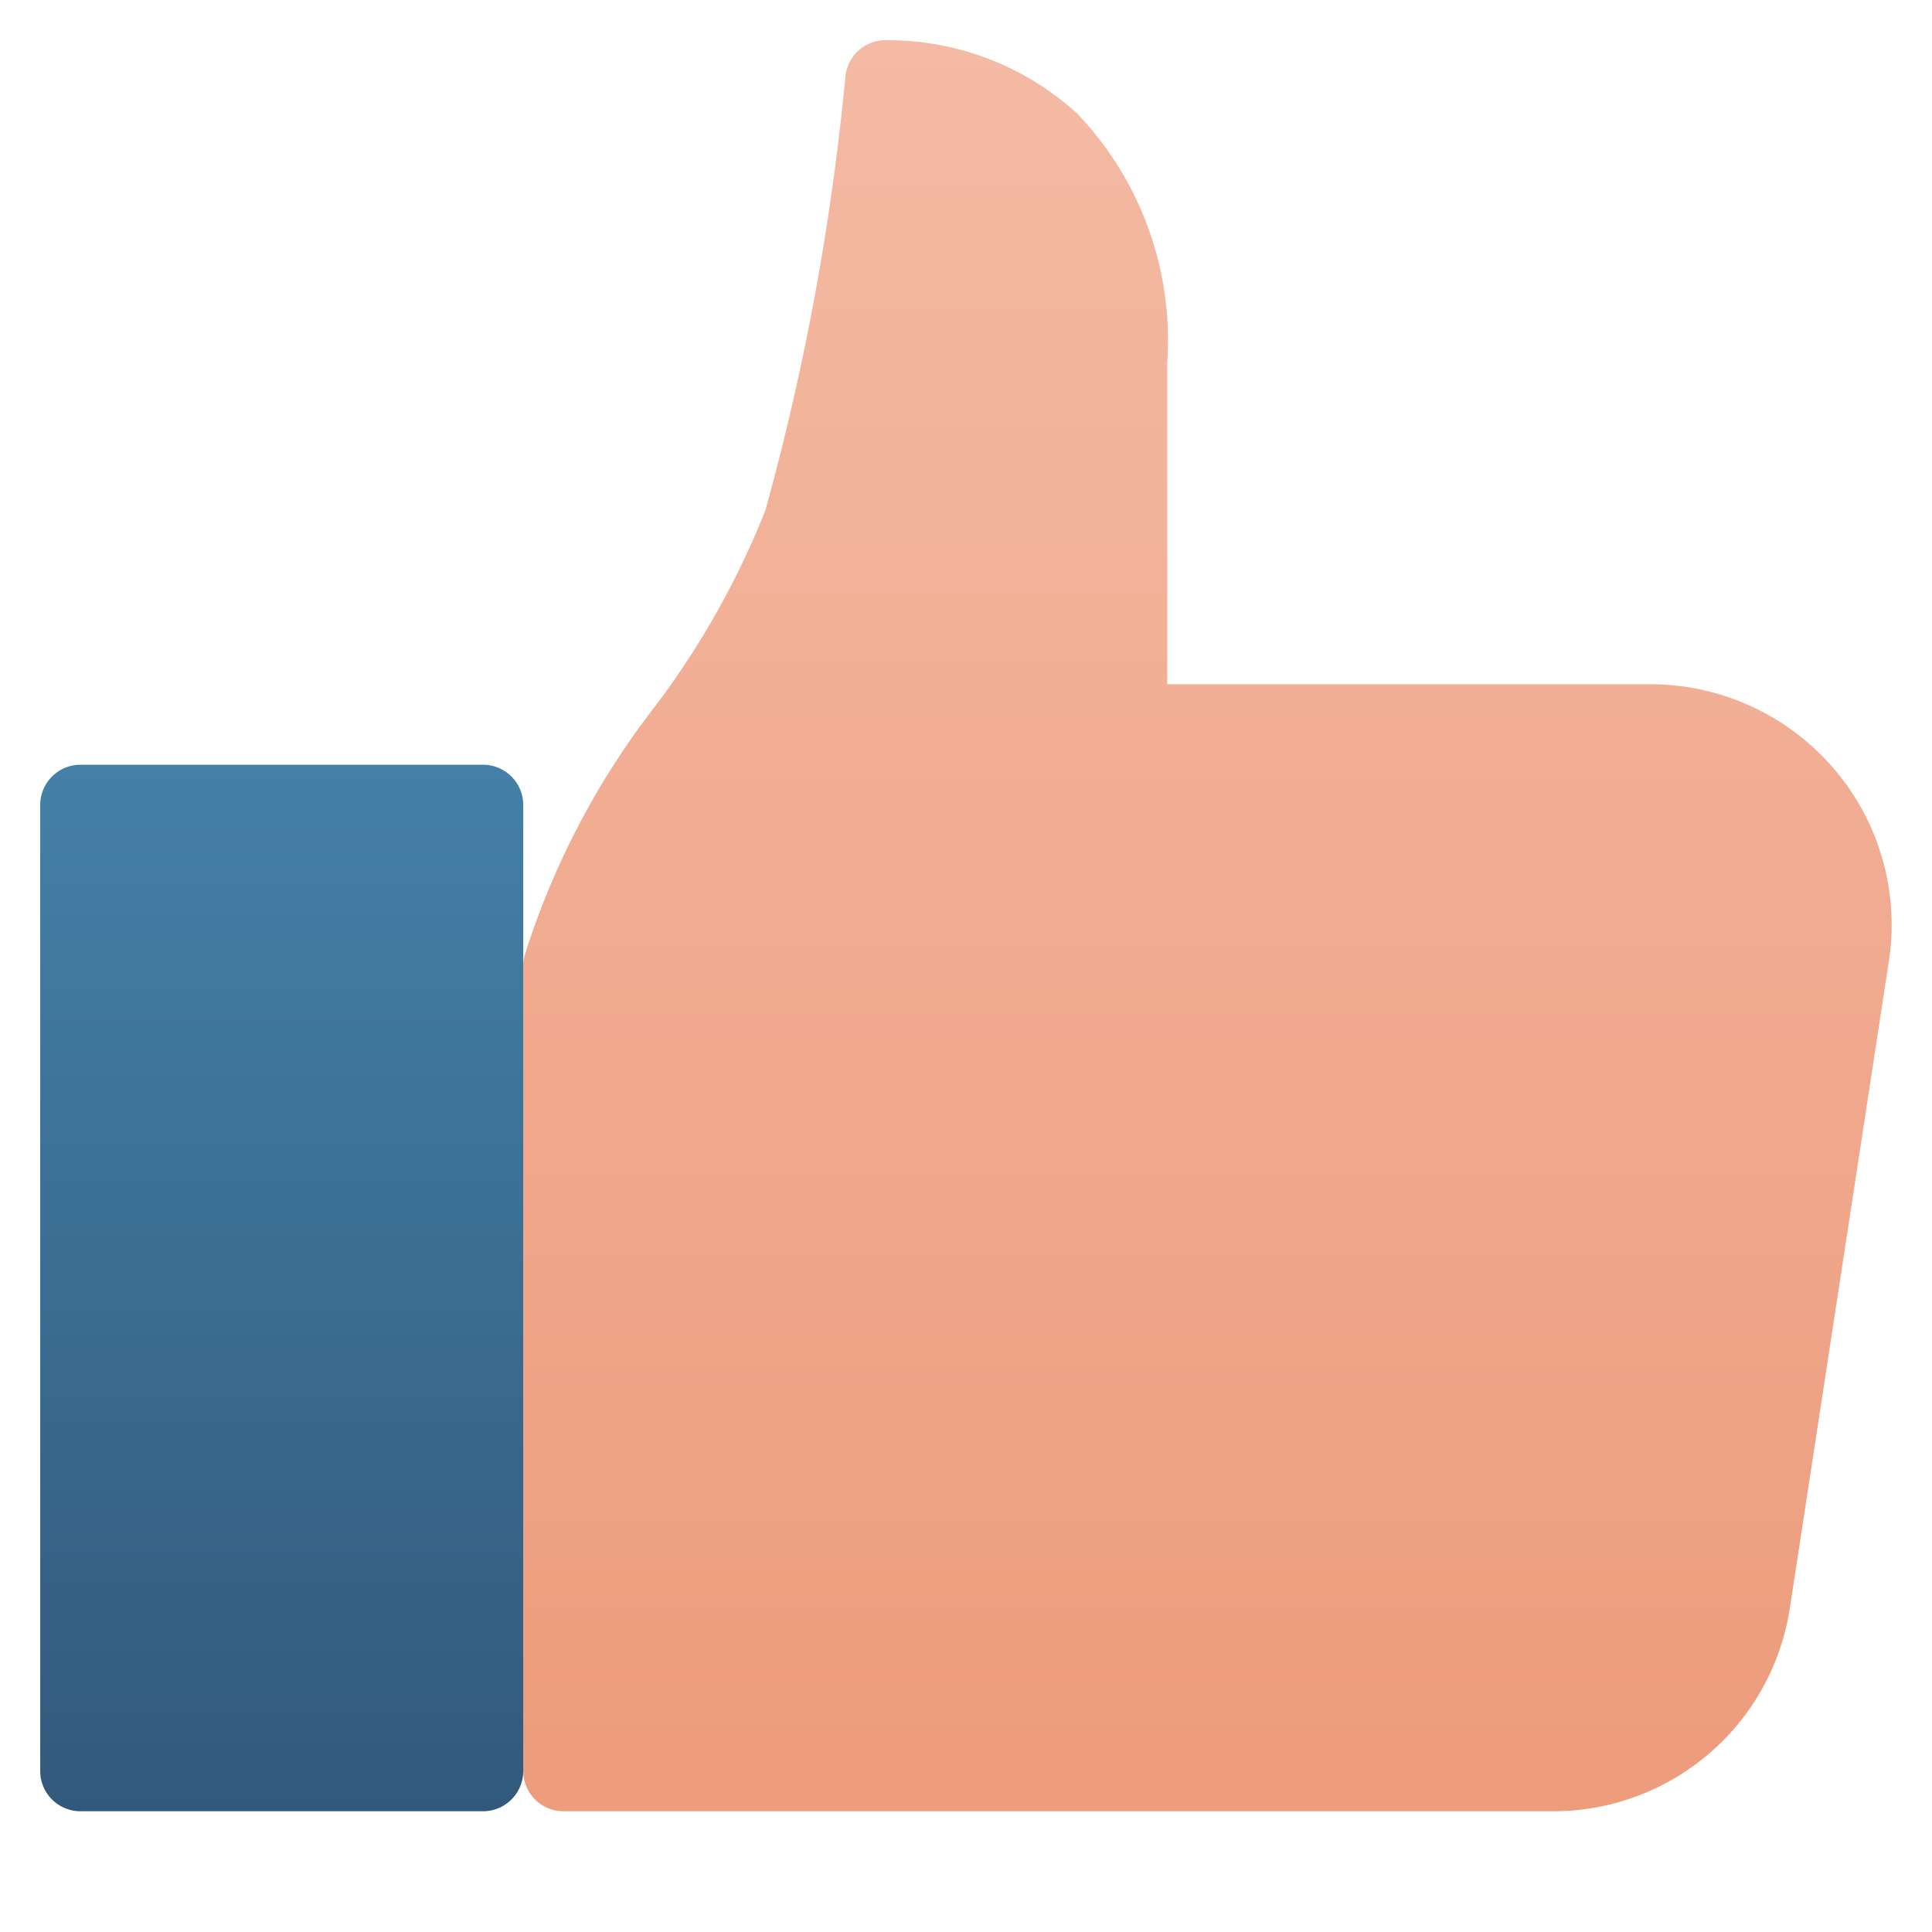
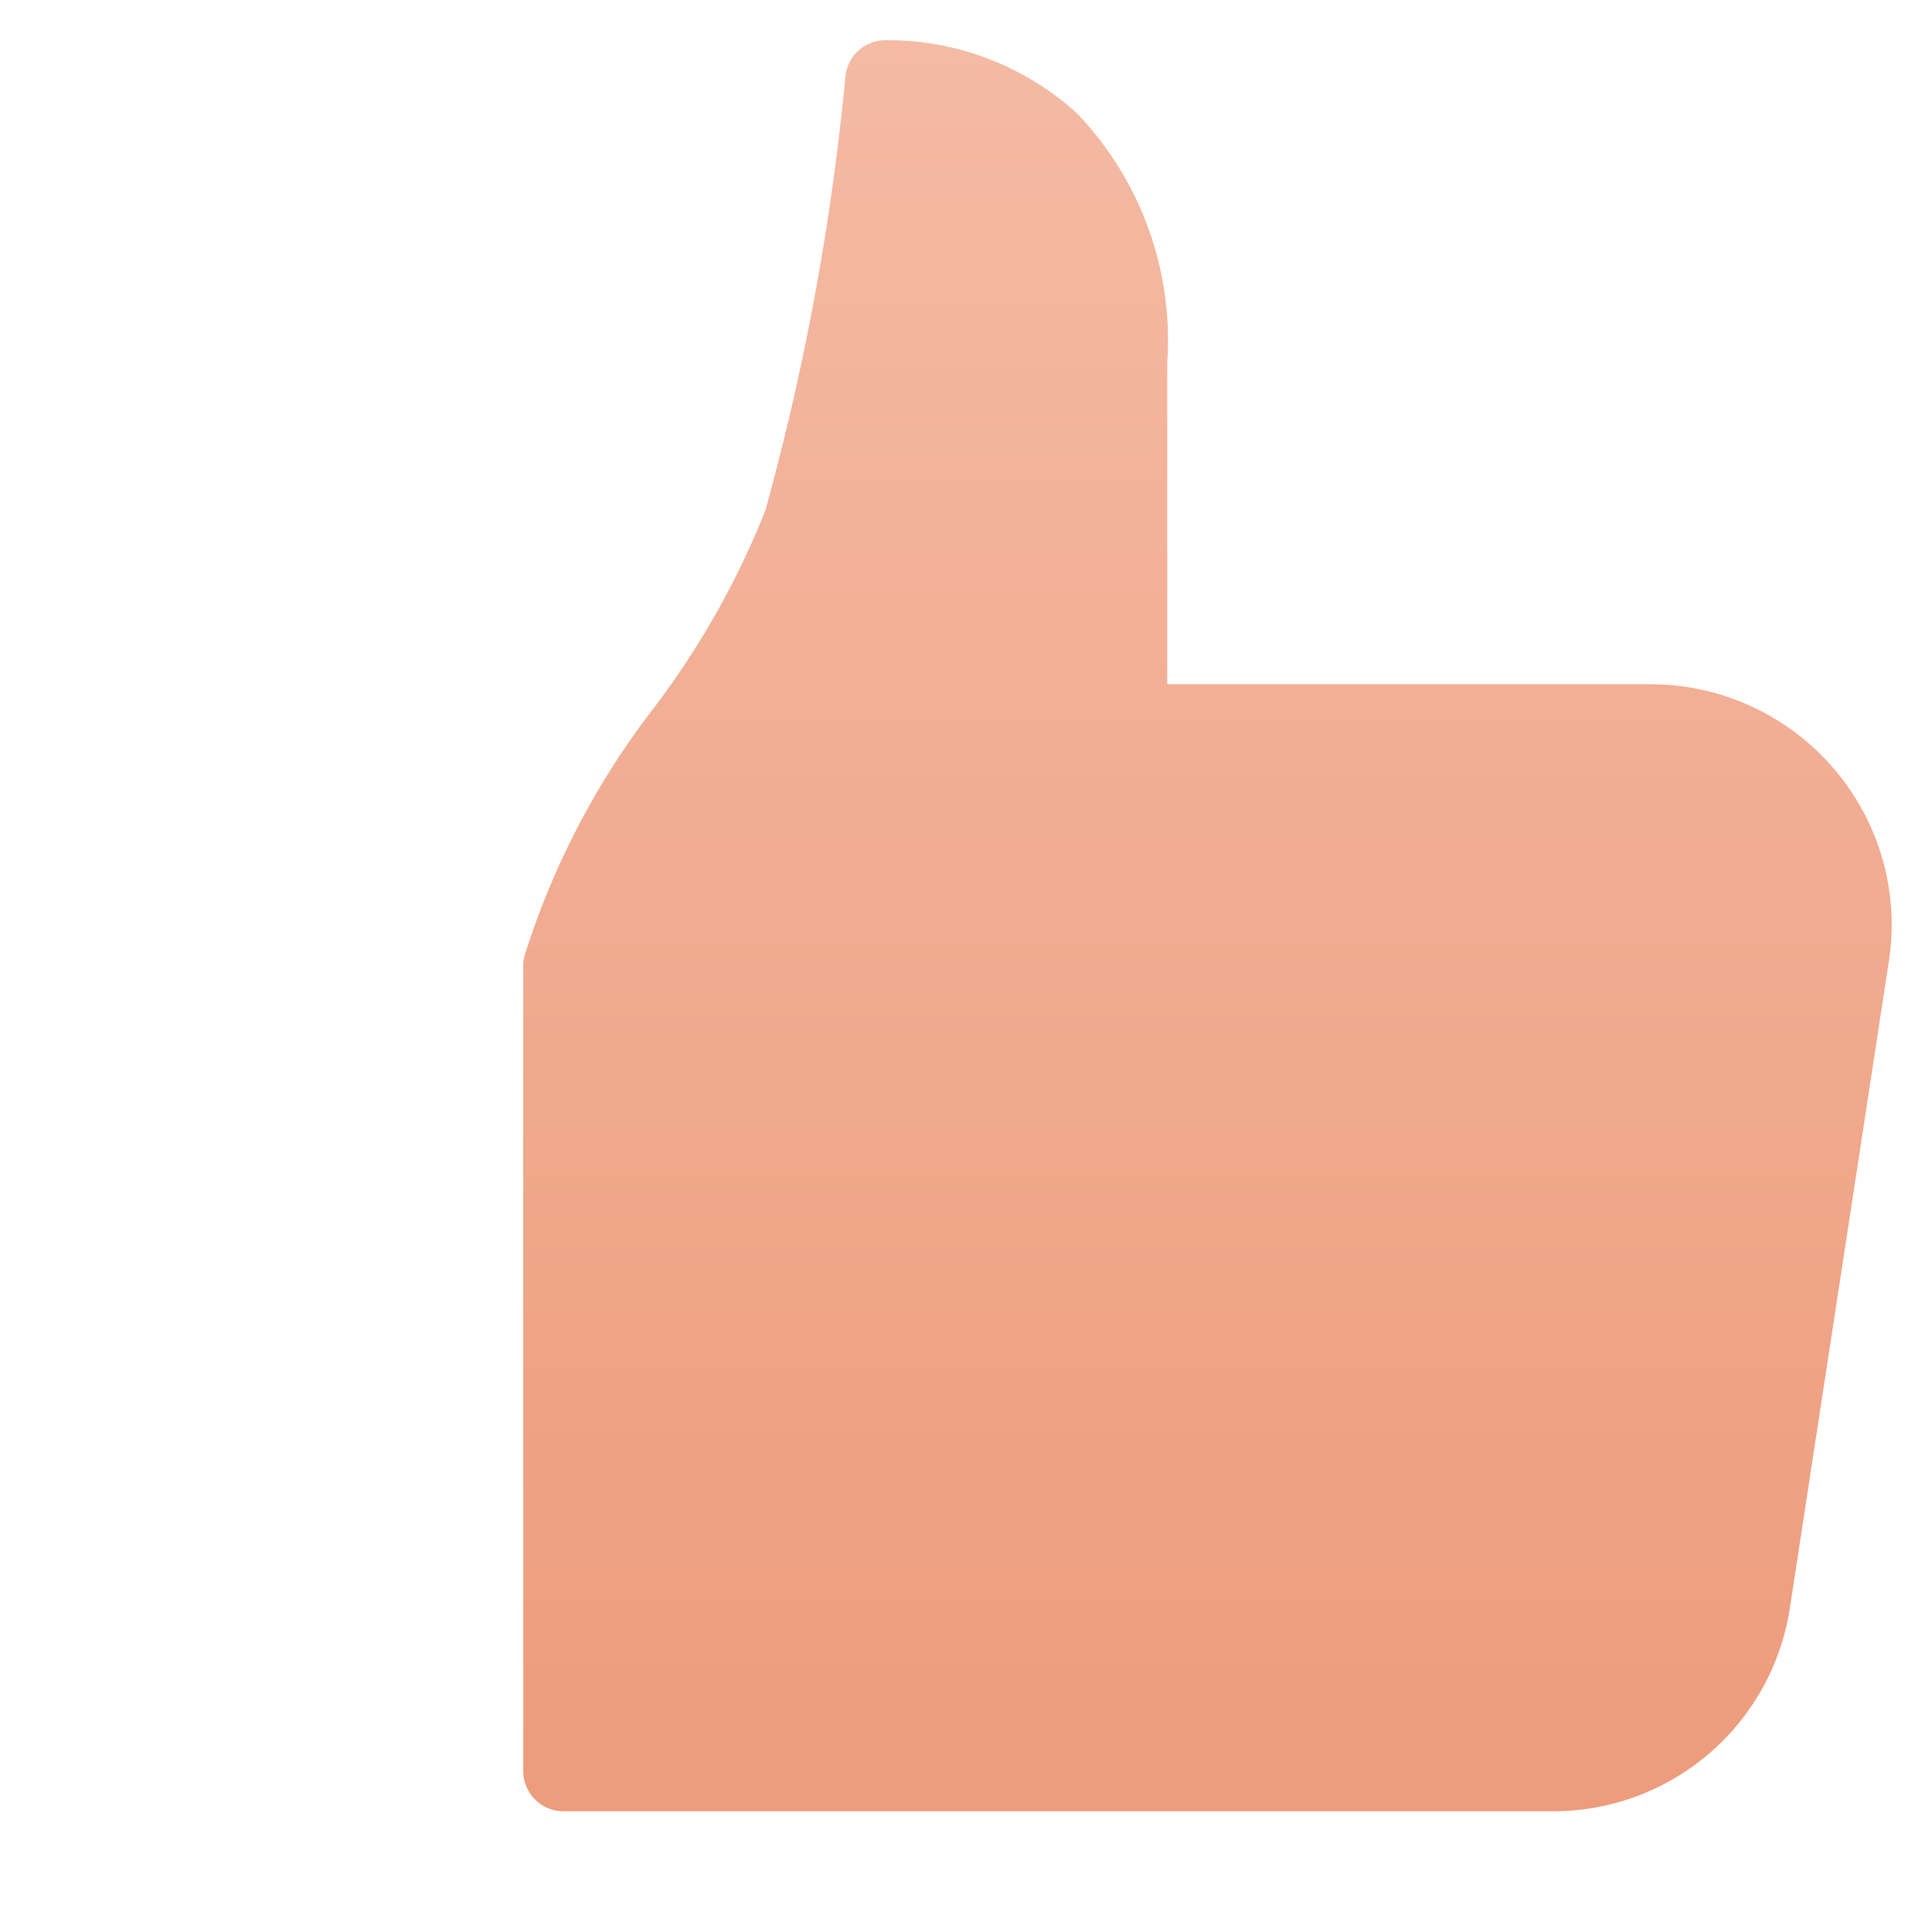
<svg xmlns="http://www.w3.org/2000/svg" viewBox="0 0 48 48">
  <g class="nc-icon-wrapper">
    <path d="M45.847 19.458A6 6 0 0 0 41.022 17H29V9a8.154 8.154 0 0 0-2.238-6.18A6.99 6.99 0 0 0 21.947 1a1 1 0 0 0-.943.9 62.791 62.791 0 0 1-1.987 10.776 20.8 20.8 0 0 1-2.755 4.89 19.731 19.731 0 0 0-3.232 6.186c-.02.08-.03.164-.03.248v20a1 1 0 0 0 1 1h24.575a5.947 5.947 0 0 0 5.9-5.09l2.449-16a5.957 5.957 0 0 0-1.077-4.452Z" fill="url(#nc-ui-4-0_linear_143_46)" />
-     <path d="M12 19H1.999a1 1 0 0 0-1 1v24a1 1 0 0 0 1 1H12a1 1 0 0 0 1-1V20a1 1 0 0 0-1-1Z" fill="url(#nc-ui-4-1_linear_143_46)" />
    <defs>
      <linearGradient id="nc-ui-4-0_linear_143_46" x1="29.999" y1=".999" x2="29.999" y2="45" gradientUnits="userSpaceOnUse">
        <stop stop-color="#F4BAA4" />
        <stop offset="1" stop-color="#ED9C7C" />
      </linearGradient>
      <linearGradient id="nc-ui-4-1_linear_143_46" x1="7" y1="19" x2="7" y2="45" gradientUnits="userSpaceOnUse">
        <stop stop-color="#4480A7" />
        <stop offset="1" stop-color="#32597C" />
      </linearGradient>
    </defs>
  </g>
</svg>